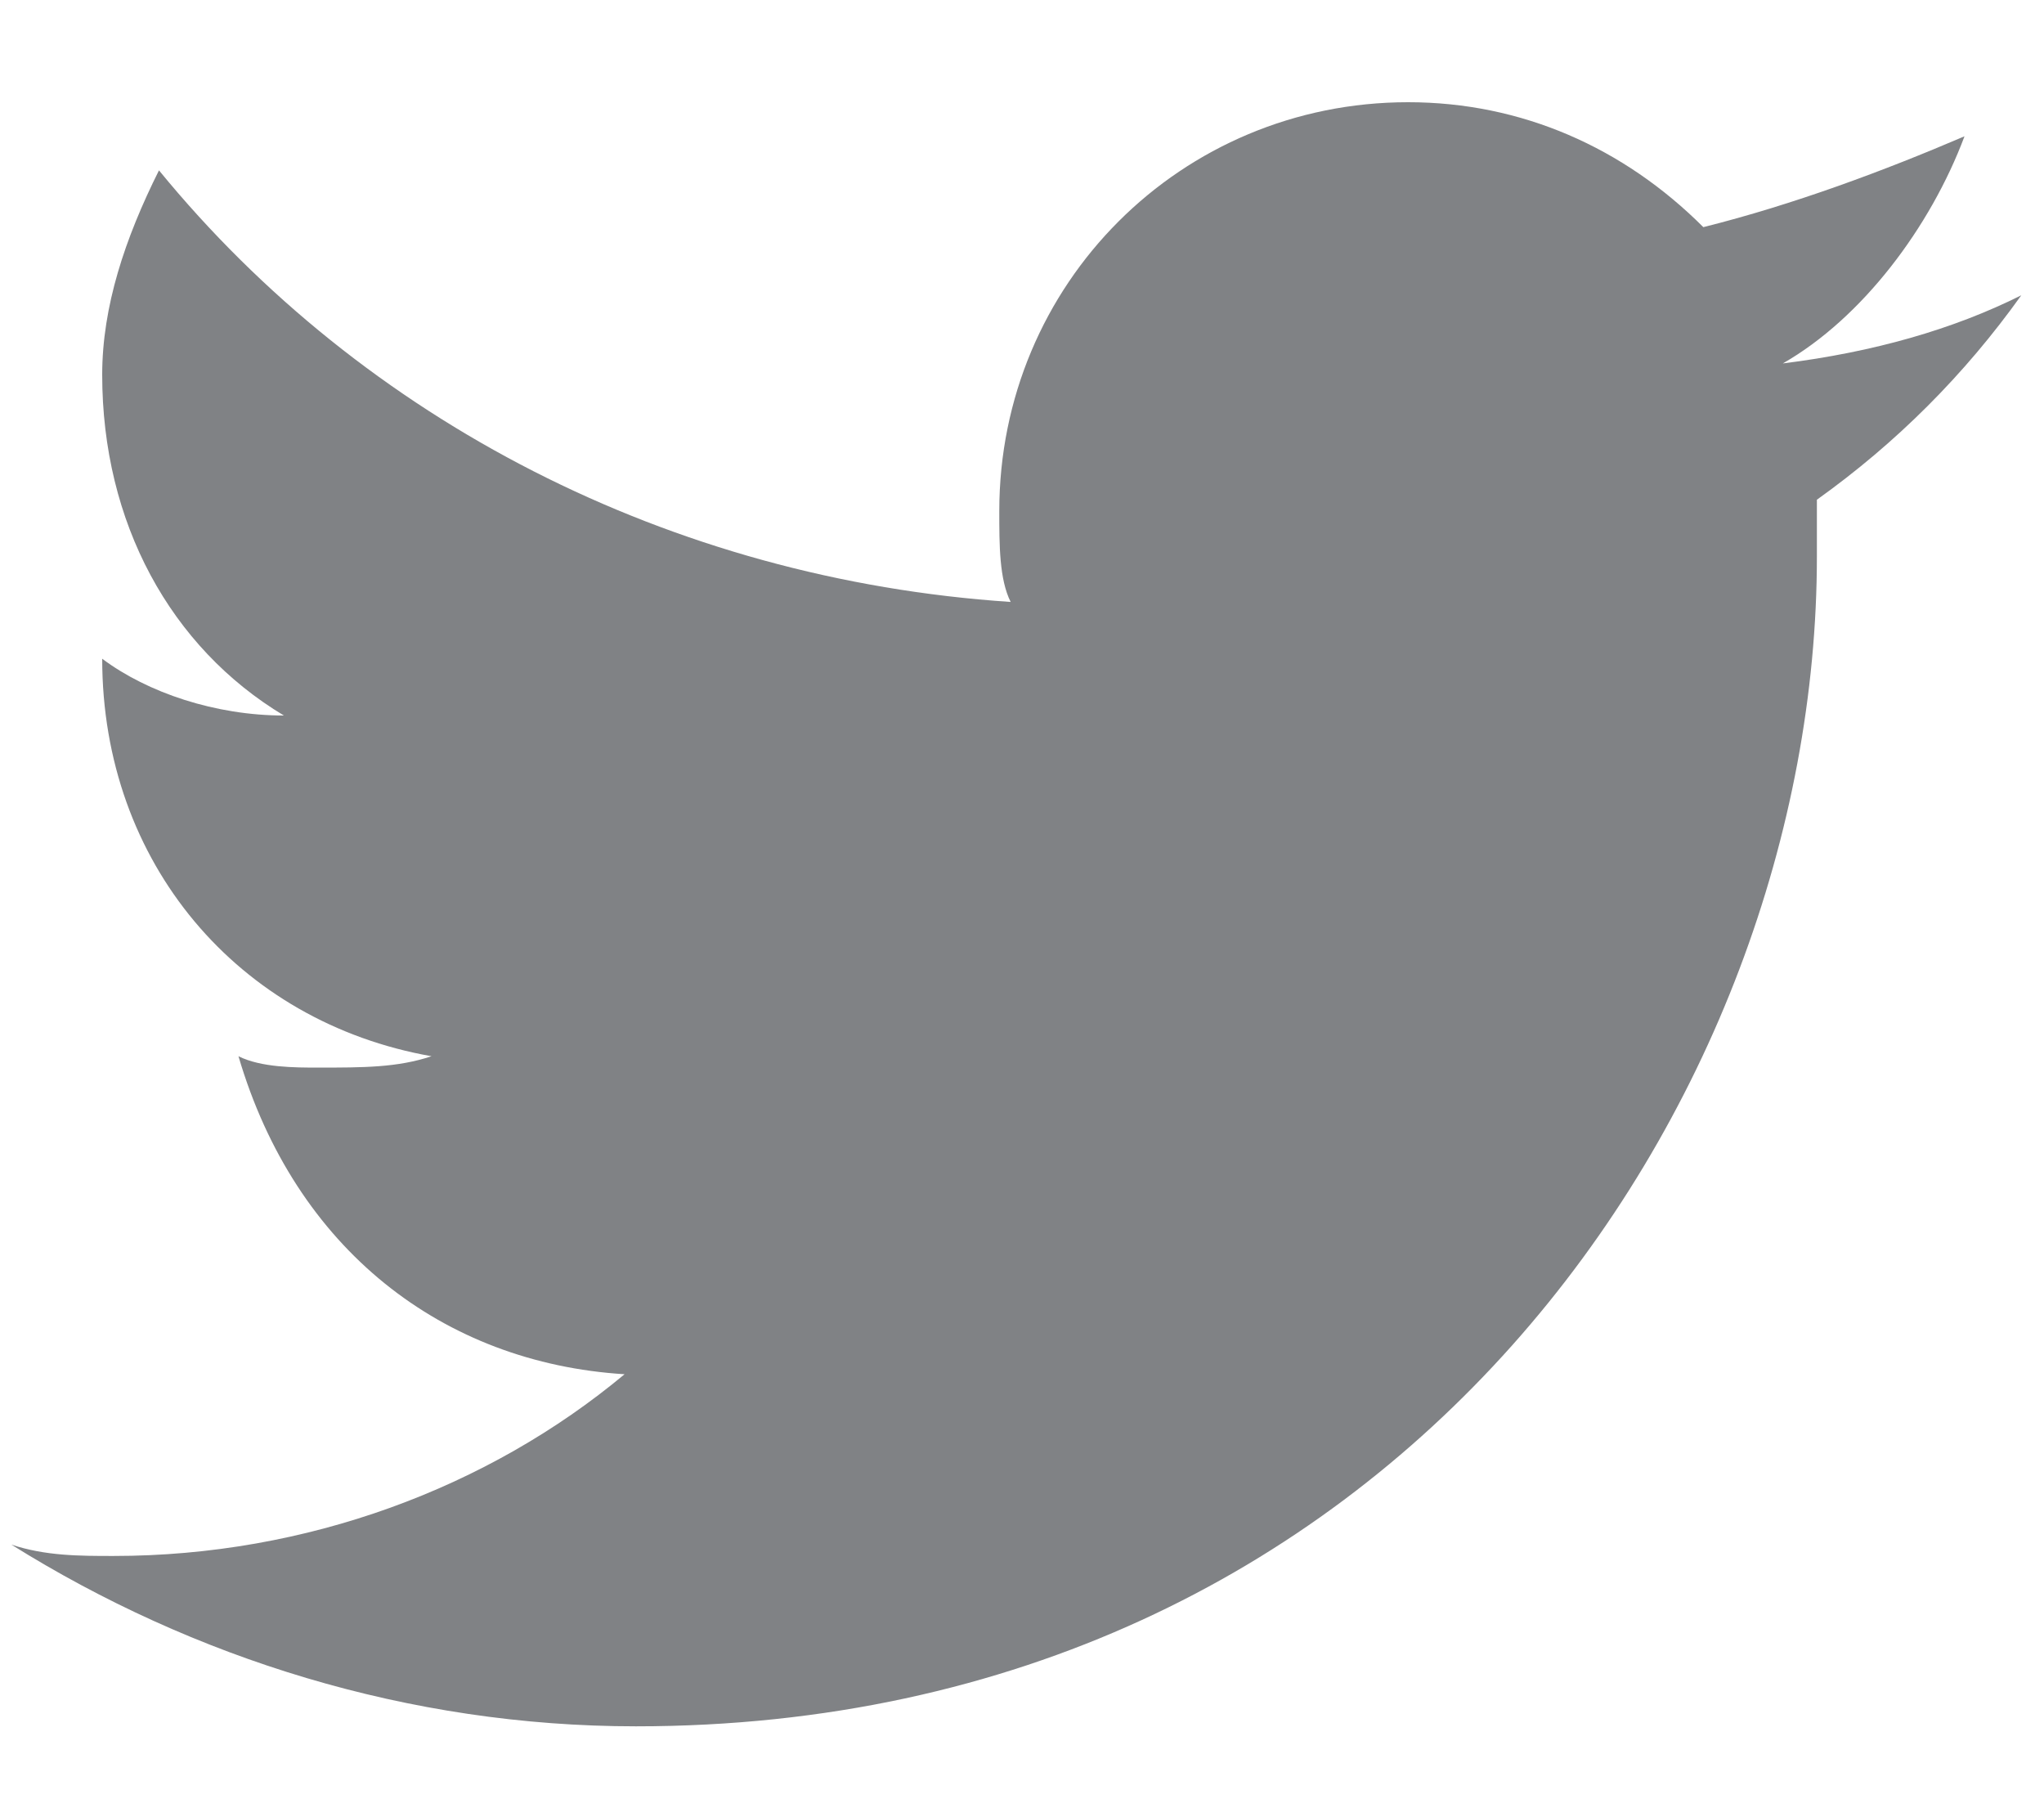
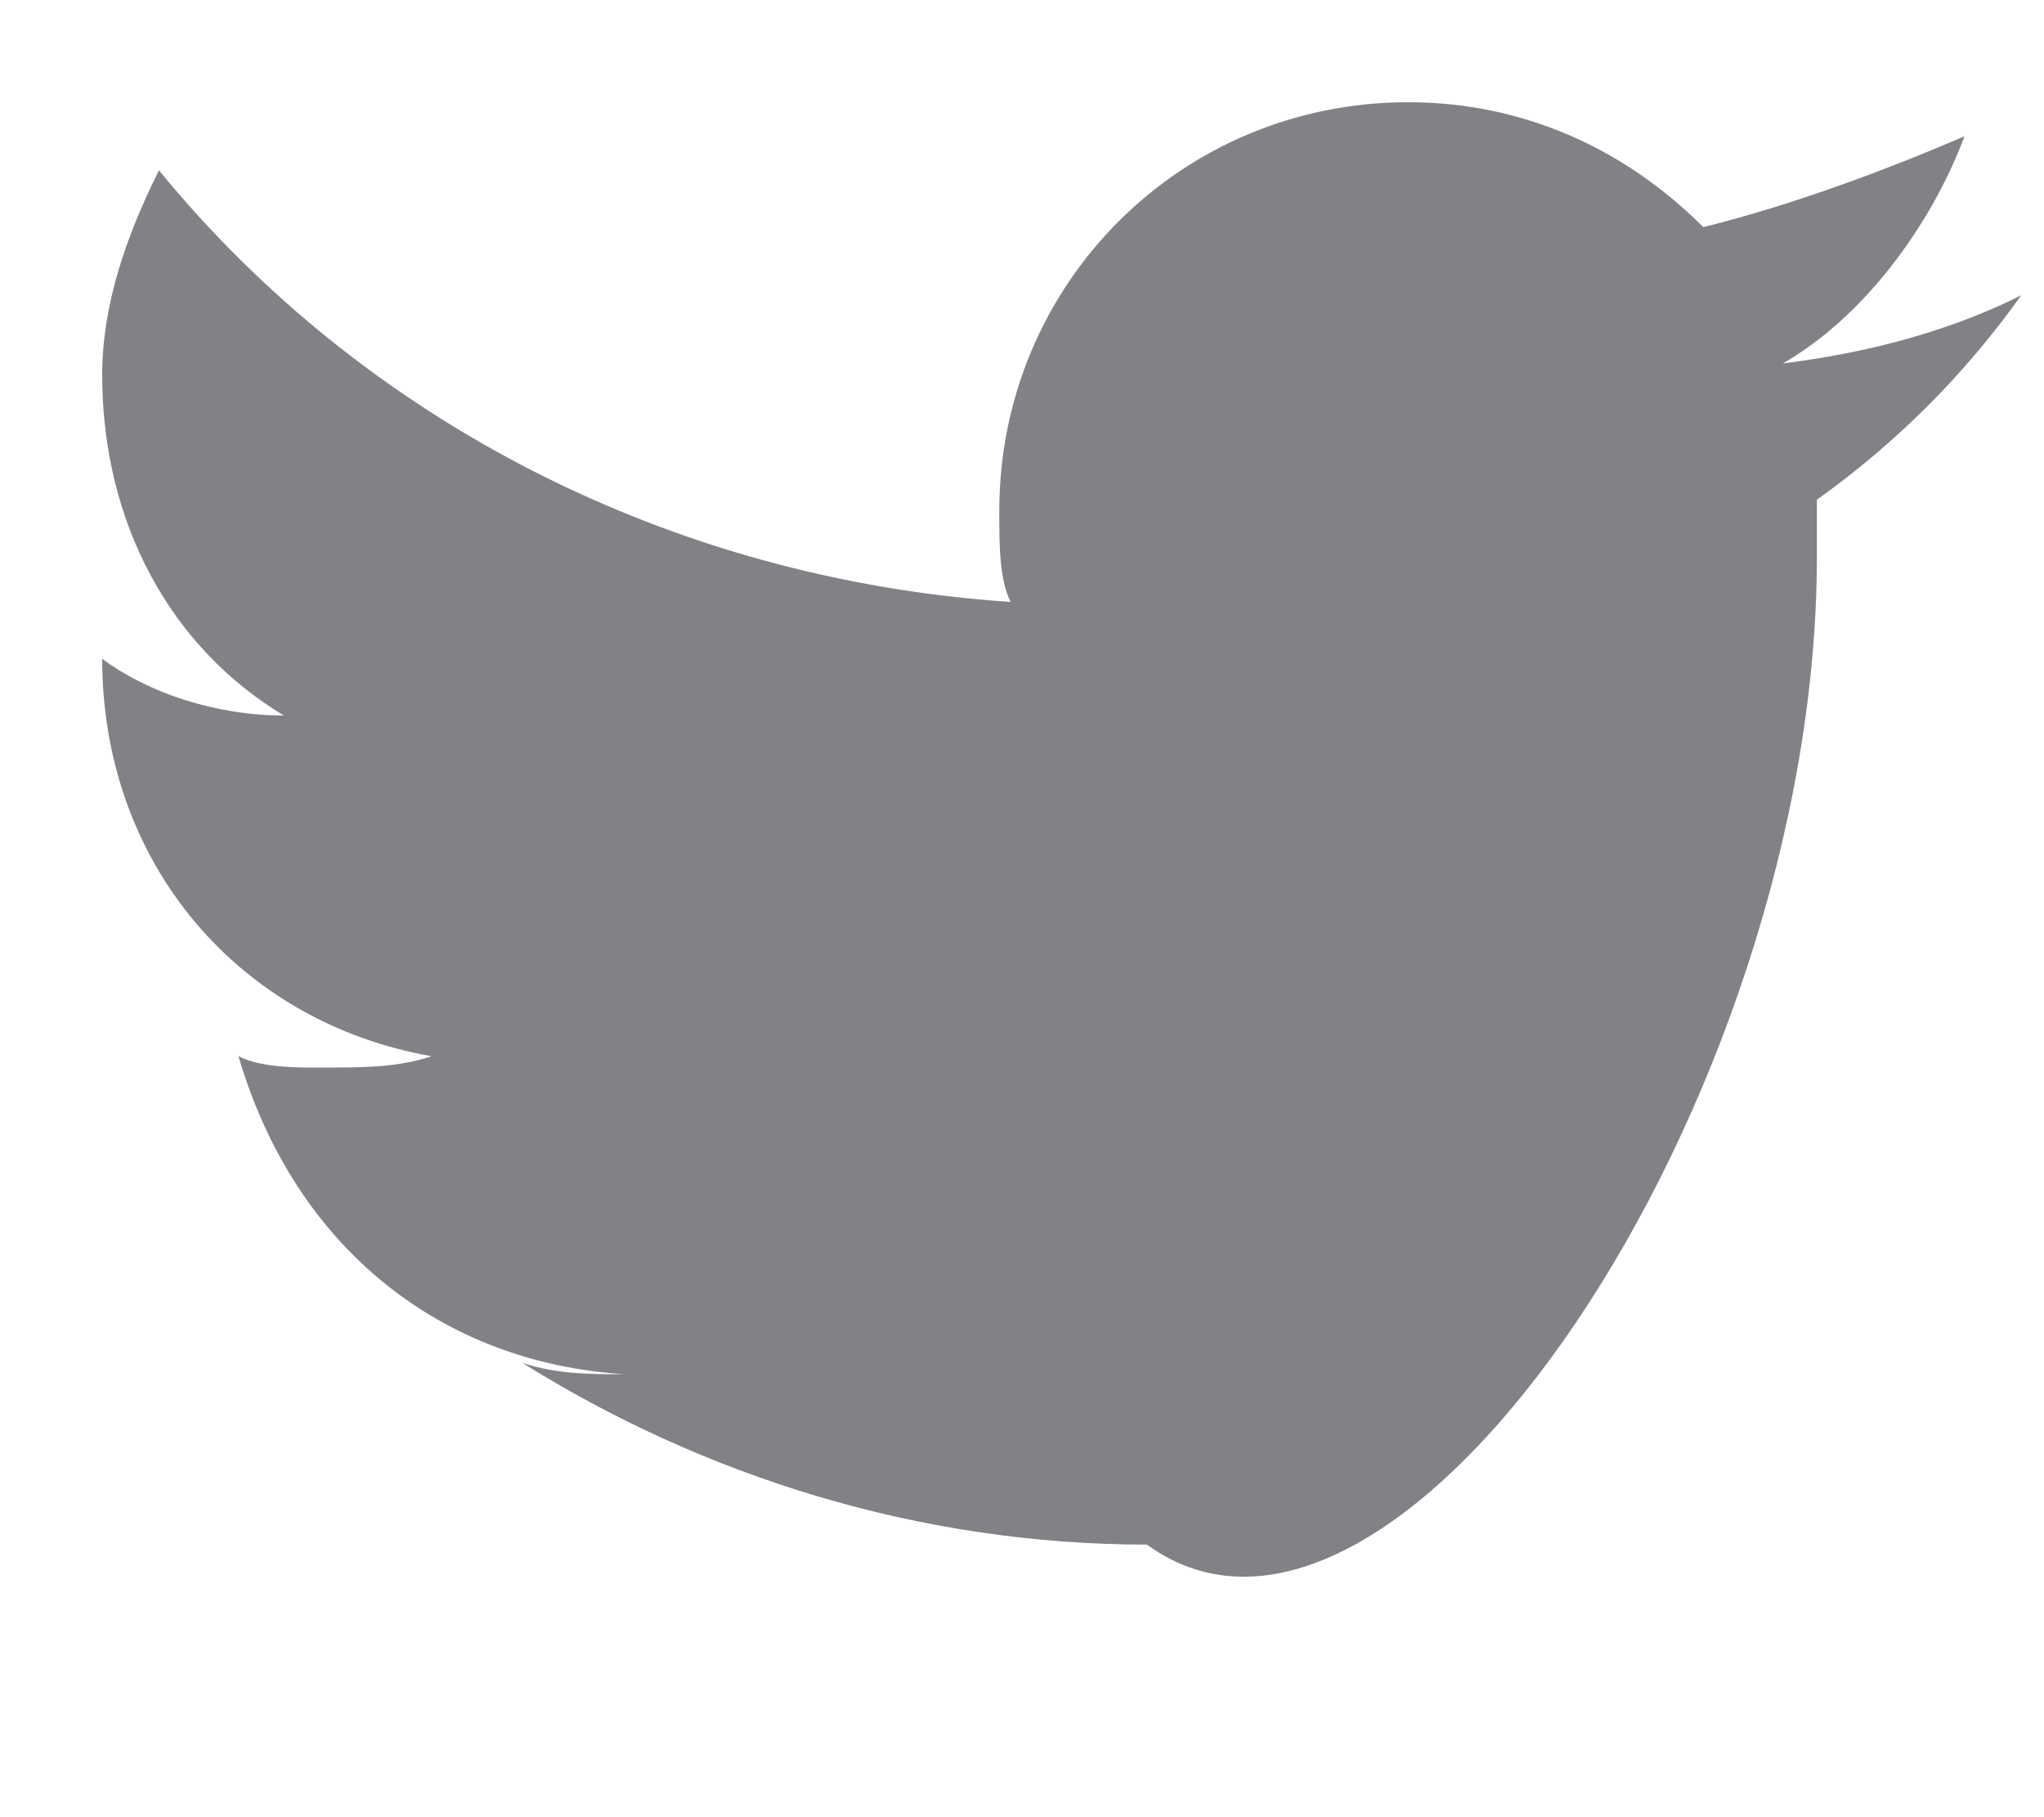
<svg xmlns="http://www.w3.org/2000/svg" version="1.1" id="Calque_1" x="0px" y="0px" viewBox="0 0 18 16" style="enable-background:new 0 0 18 16;" xml:space="preserve">
  <style type="text/css">
	.st0{fill:#808285;}
</style>
-   <path class="st0" d="M17.8,2.6c-0.6,0.3-1.3,0.5-2.1,0.6c0.7-0.4,1.3-1.2,1.6-2C16.6,1.5,15.8,1.8,15,2c-0.7-0.7-1.6-1.1-2.6-1.1  c-2,0-3.6,1.6-3.6,3.6c0,0.3,0,0.6,0.1,0.8c-3-0.2-5.7-1.6-7.5-3.8C1.1,2.1,0.9,2.7,0.9,3.3c0,1.3,0.6,2.4,1.6,3  c-0.6,0-1.2-0.2-1.6-0.5c0,0,0,0,0,0c0,1.8,1.2,3.2,2.9,3.5c-0.3,0.1-0.6,0.1-1,0.1c-0.2,0-0.5,0-0.7-0.1C2.6,11,3.9,12,5.5,12.1  c-1.2,1-2.8,1.6-4.5,1.6c-0.3,0-0.6,0-0.9-0.1c1.6,1,3.5,1.6,5.5,1.6C12.3,15.2,16,9.7,16,4.9c0-0.2,0-0.3,0-0.5  C16.7,3.9,17.3,3.3,17.8,2.6" />
+   <path class="st0" d="M17.8,2.6c-0.6,0.3-1.3,0.5-2.1,0.6c0.7-0.4,1.3-1.2,1.6-2C16.6,1.5,15.8,1.8,15,2c-0.7-0.7-1.6-1.1-2.6-1.1  c-2,0-3.6,1.6-3.6,3.6c0,0.3,0,0.6,0.1,0.8c-3-0.2-5.7-1.6-7.5-3.8C1.1,2.1,0.9,2.7,0.9,3.3c0,1.3,0.6,2.4,1.6,3  c-0.6,0-1.2-0.2-1.6-0.5c0,0,0,0,0,0c0,1.8,1.2,3.2,2.9,3.5c-0.3,0.1-0.6,0.1-1,0.1c-0.2,0-0.5,0-0.7-0.1C2.6,11,3.9,12,5.5,12.1  c-0.3,0-0.6,0-0.9-0.1c1.6,1,3.5,1.6,5.5,1.6C12.3,15.2,16,9.7,16,4.9c0-0.2,0-0.3,0-0.5  C16.7,3.9,17.3,3.3,17.8,2.6" />
</svg>